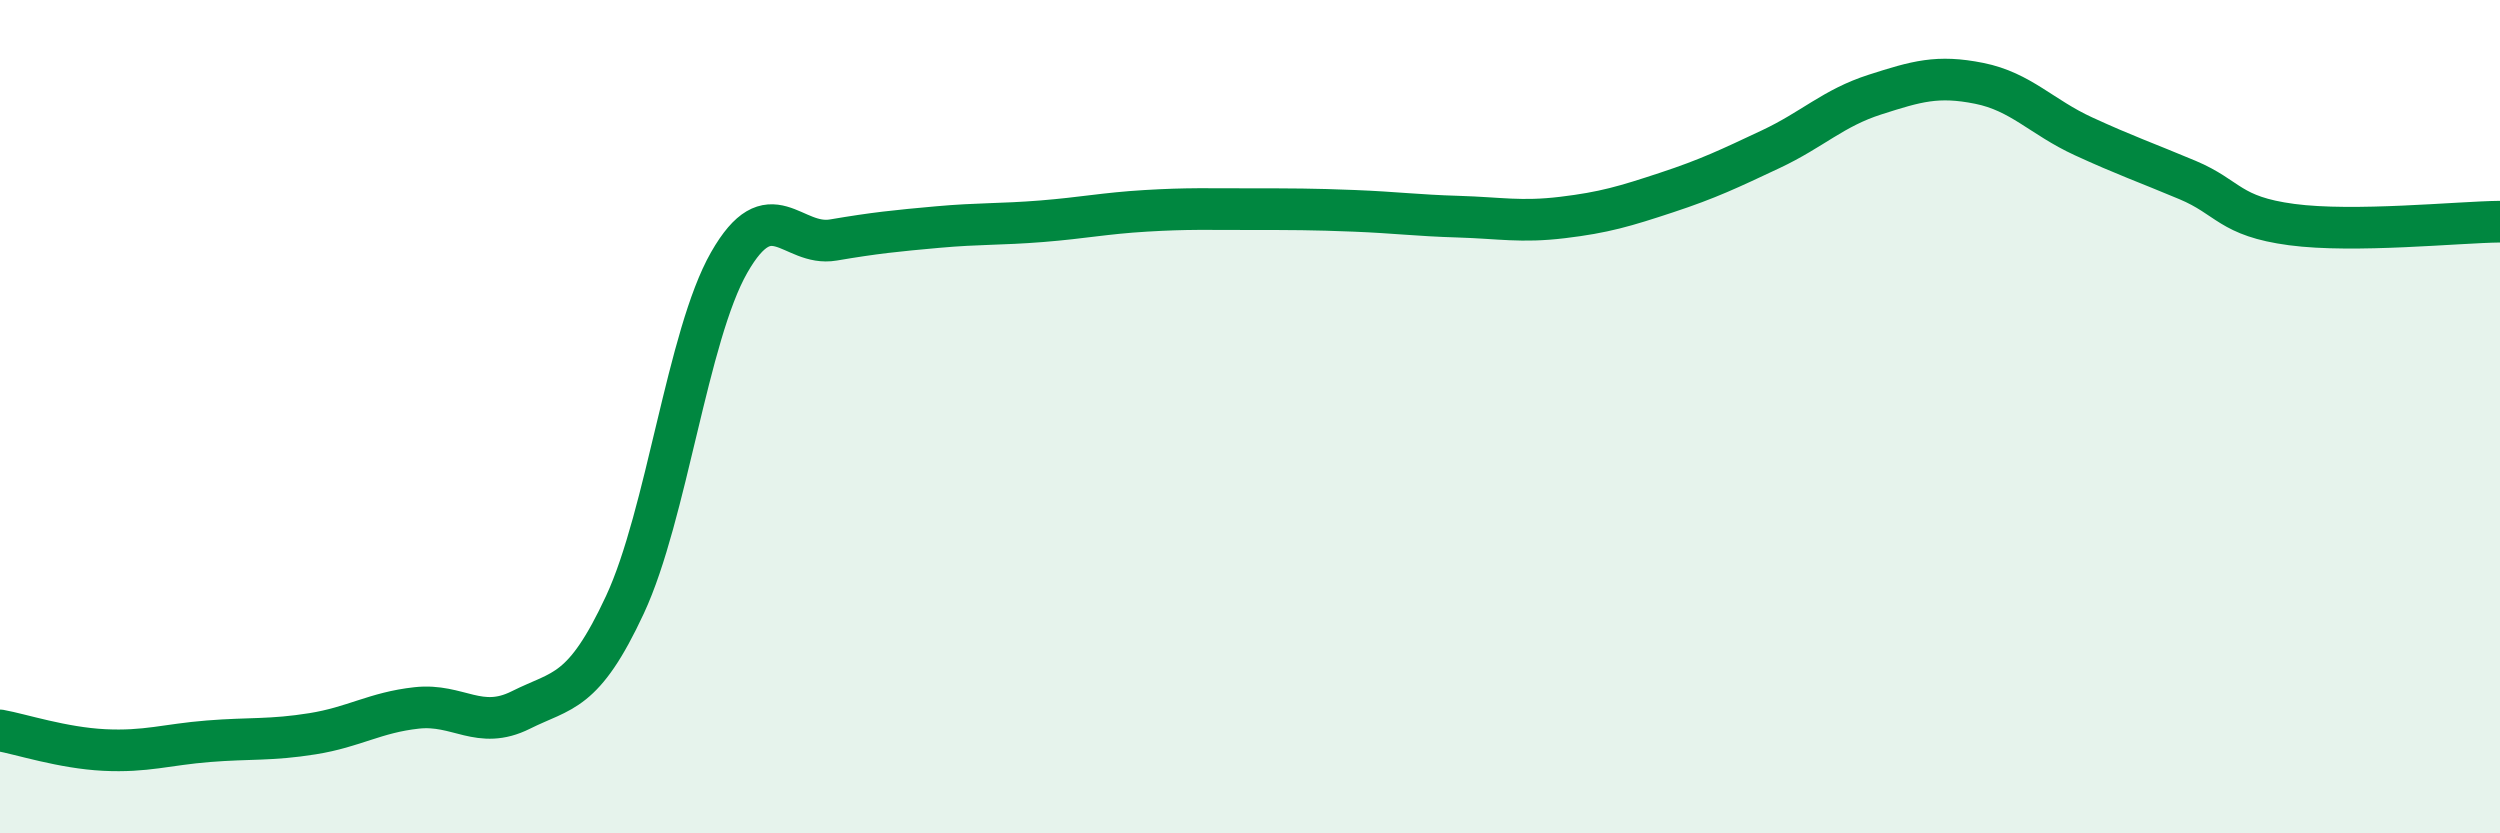
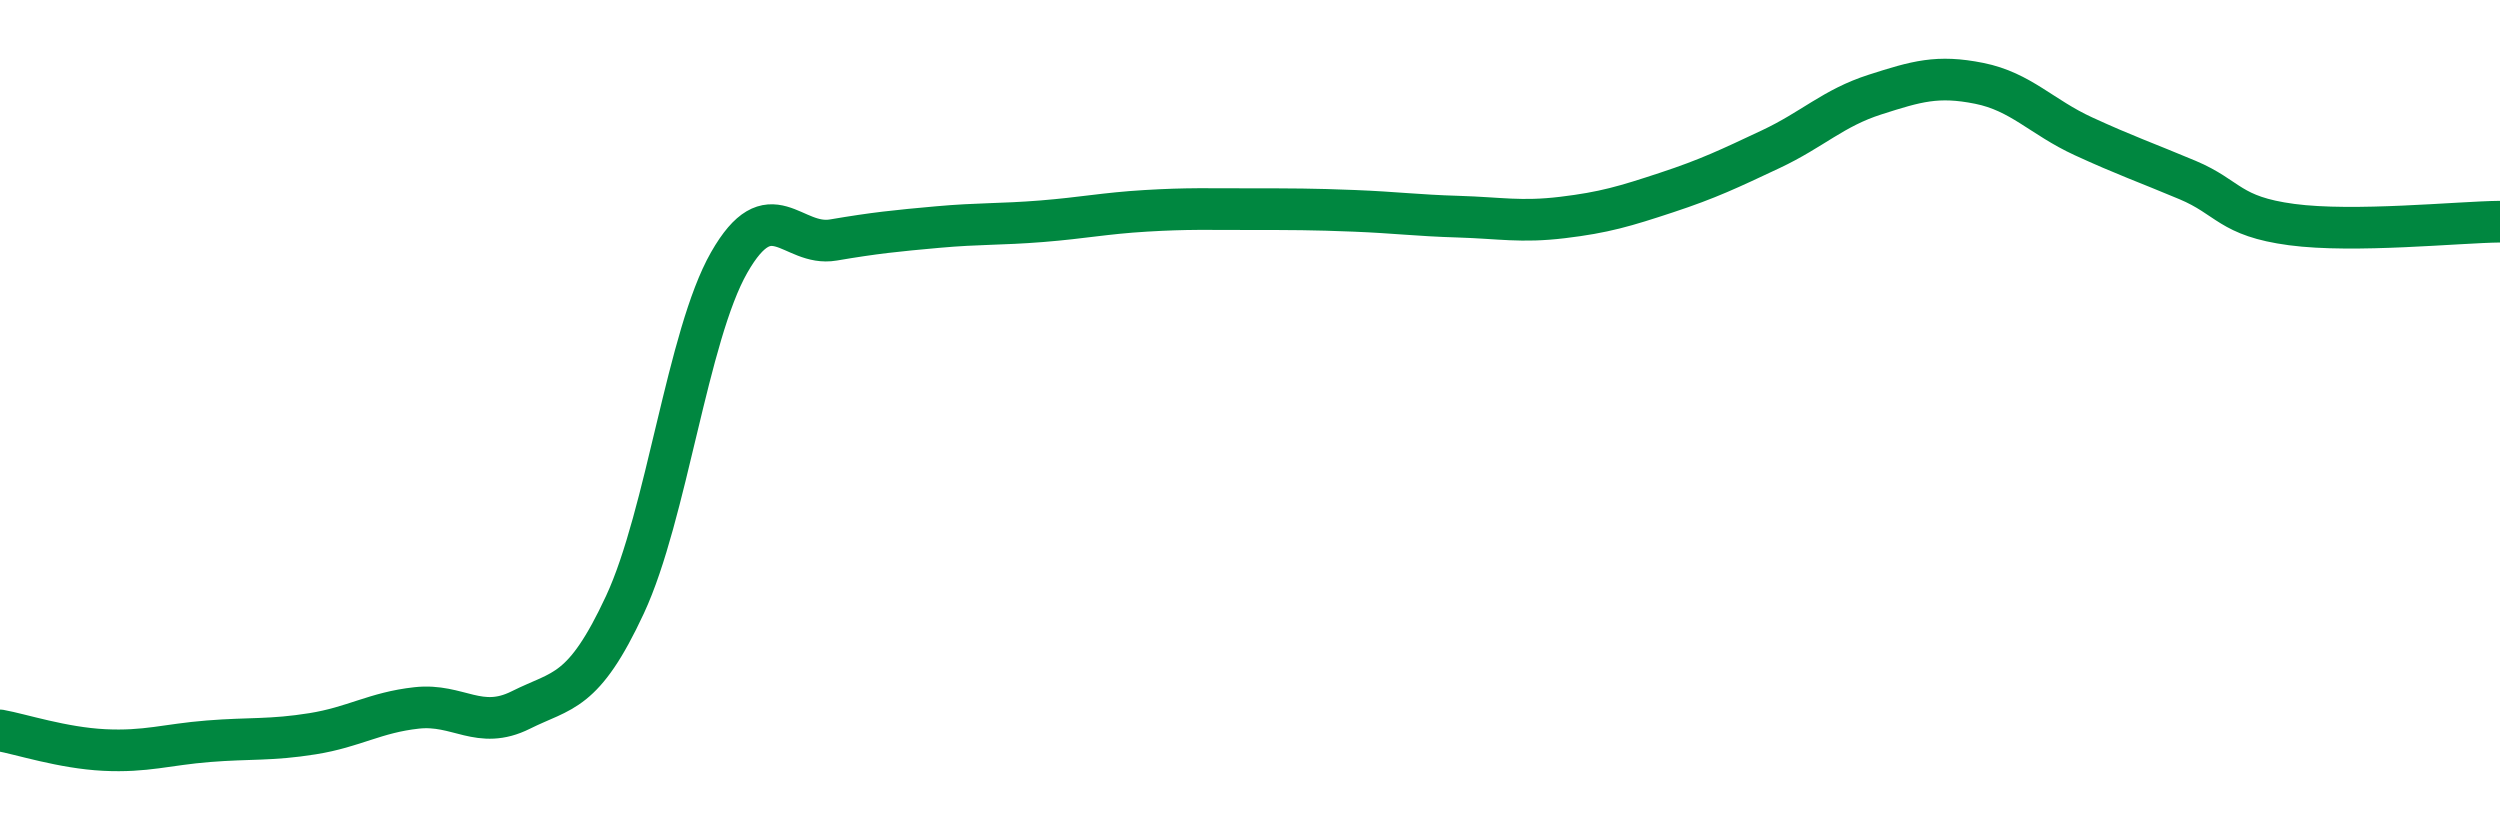
<svg xmlns="http://www.w3.org/2000/svg" width="60" height="20" viewBox="0 0 60 20">
-   <path d="M 0,17.53 C 0.5,17.62 1.5,17.95 2.5,18 C 3.5,18.05 4,17.87 5,17.79 C 6,17.71 6.5,17.77 7.5,17.61 C 8.5,17.45 9,17.1 10,16.99 C 11,16.88 11.5,17.54 12.5,17.04 C 13.5,16.54 14,16.66 15,14.51 C 16,12.36 16.5,8.05 17.5,6.3 C 18.5,4.55 19,5.93 20,5.76 C 21,5.59 21.5,5.54 22.5,5.45 C 23.5,5.36 24,5.39 25,5.31 C 26,5.23 26.5,5.12 27.5,5.06 C 28.5,5 29,5.02 30,5.02 C 31,5.02 31.5,5.02 32.5,5.06 C 33.5,5.1 34,5.17 35,5.2 C 36,5.23 36.5,5.34 37.5,5.22 C 38.5,5.1 39,4.95 40,4.62 C 41,4.29 41.5,4.05 42.5,3.58 C 43.5,3.11 44,2.59 45,2.27 C 46,1.95 46.5,1.8 47.5,2 C 48.5,2.2 49,2.81 50,3.27 C 51,3.73 51.5,3.9 52.5,4.32 C 53.5,4.74 53.5,5.19 55,5.39 C 56.5,5.59 59,5.33 60,5.32L60 20L0 20Z" fill="#008740" opacity="0.1" stroke-linecap="round" stroke-linejoin="round" />
  <path d="M 0,17.53 C 0.5,17.62 1.5,17.95 2.5,18 C 3.5,18.05 4,17.87 5,17.79 C 6,17.71 6.5,17.77 7.5,17.61 C 8.5,17.45 9,17.1 10,16.99 C 11,16.88 11.5,17.54 12.5,17.04 C 13.5,16.54 14,16.66 15,14.51 C 16,12.36 16.5,8.05 17.5,6.3 C 18.5,4.55 19,5.93 20,5.76 C 21,5.59 21.5,5.54 22.5,5.45 C 23.5,5.36 24,5.39 25,5.31 C 26,5.23 26.5,5.12 27.5,5.06 C 28.5,5 29,5.02 30,5.02 C 31,5.02 31.5,5.02 32.5,5.06 C 33.5,5.1 34,5.17 35,5.2 C 36,5.23 36.5,5.34 37.5,5.22 C 38.5,5.1 39,4.95 40,4.62 C 41,4.29 41.5,4.05 42.5,3.58 C 43.5,3.11 44,2.59 45,2.27 C 46,1.95 46.5,1.8 47.5,2 C 48.5,2.2 49,2.81 50,3.27 C 51,3.73 51.5,3.9 52.5,4.32 C 53.5,4.74 53.5,5.19 55,5.39 C 56.5,5.59 59,5.33 60,5.32" stroke="#008740" stroke-width="1" fill="none" stroke-linecap="round" stroke-linejoin="round" />
</svg>